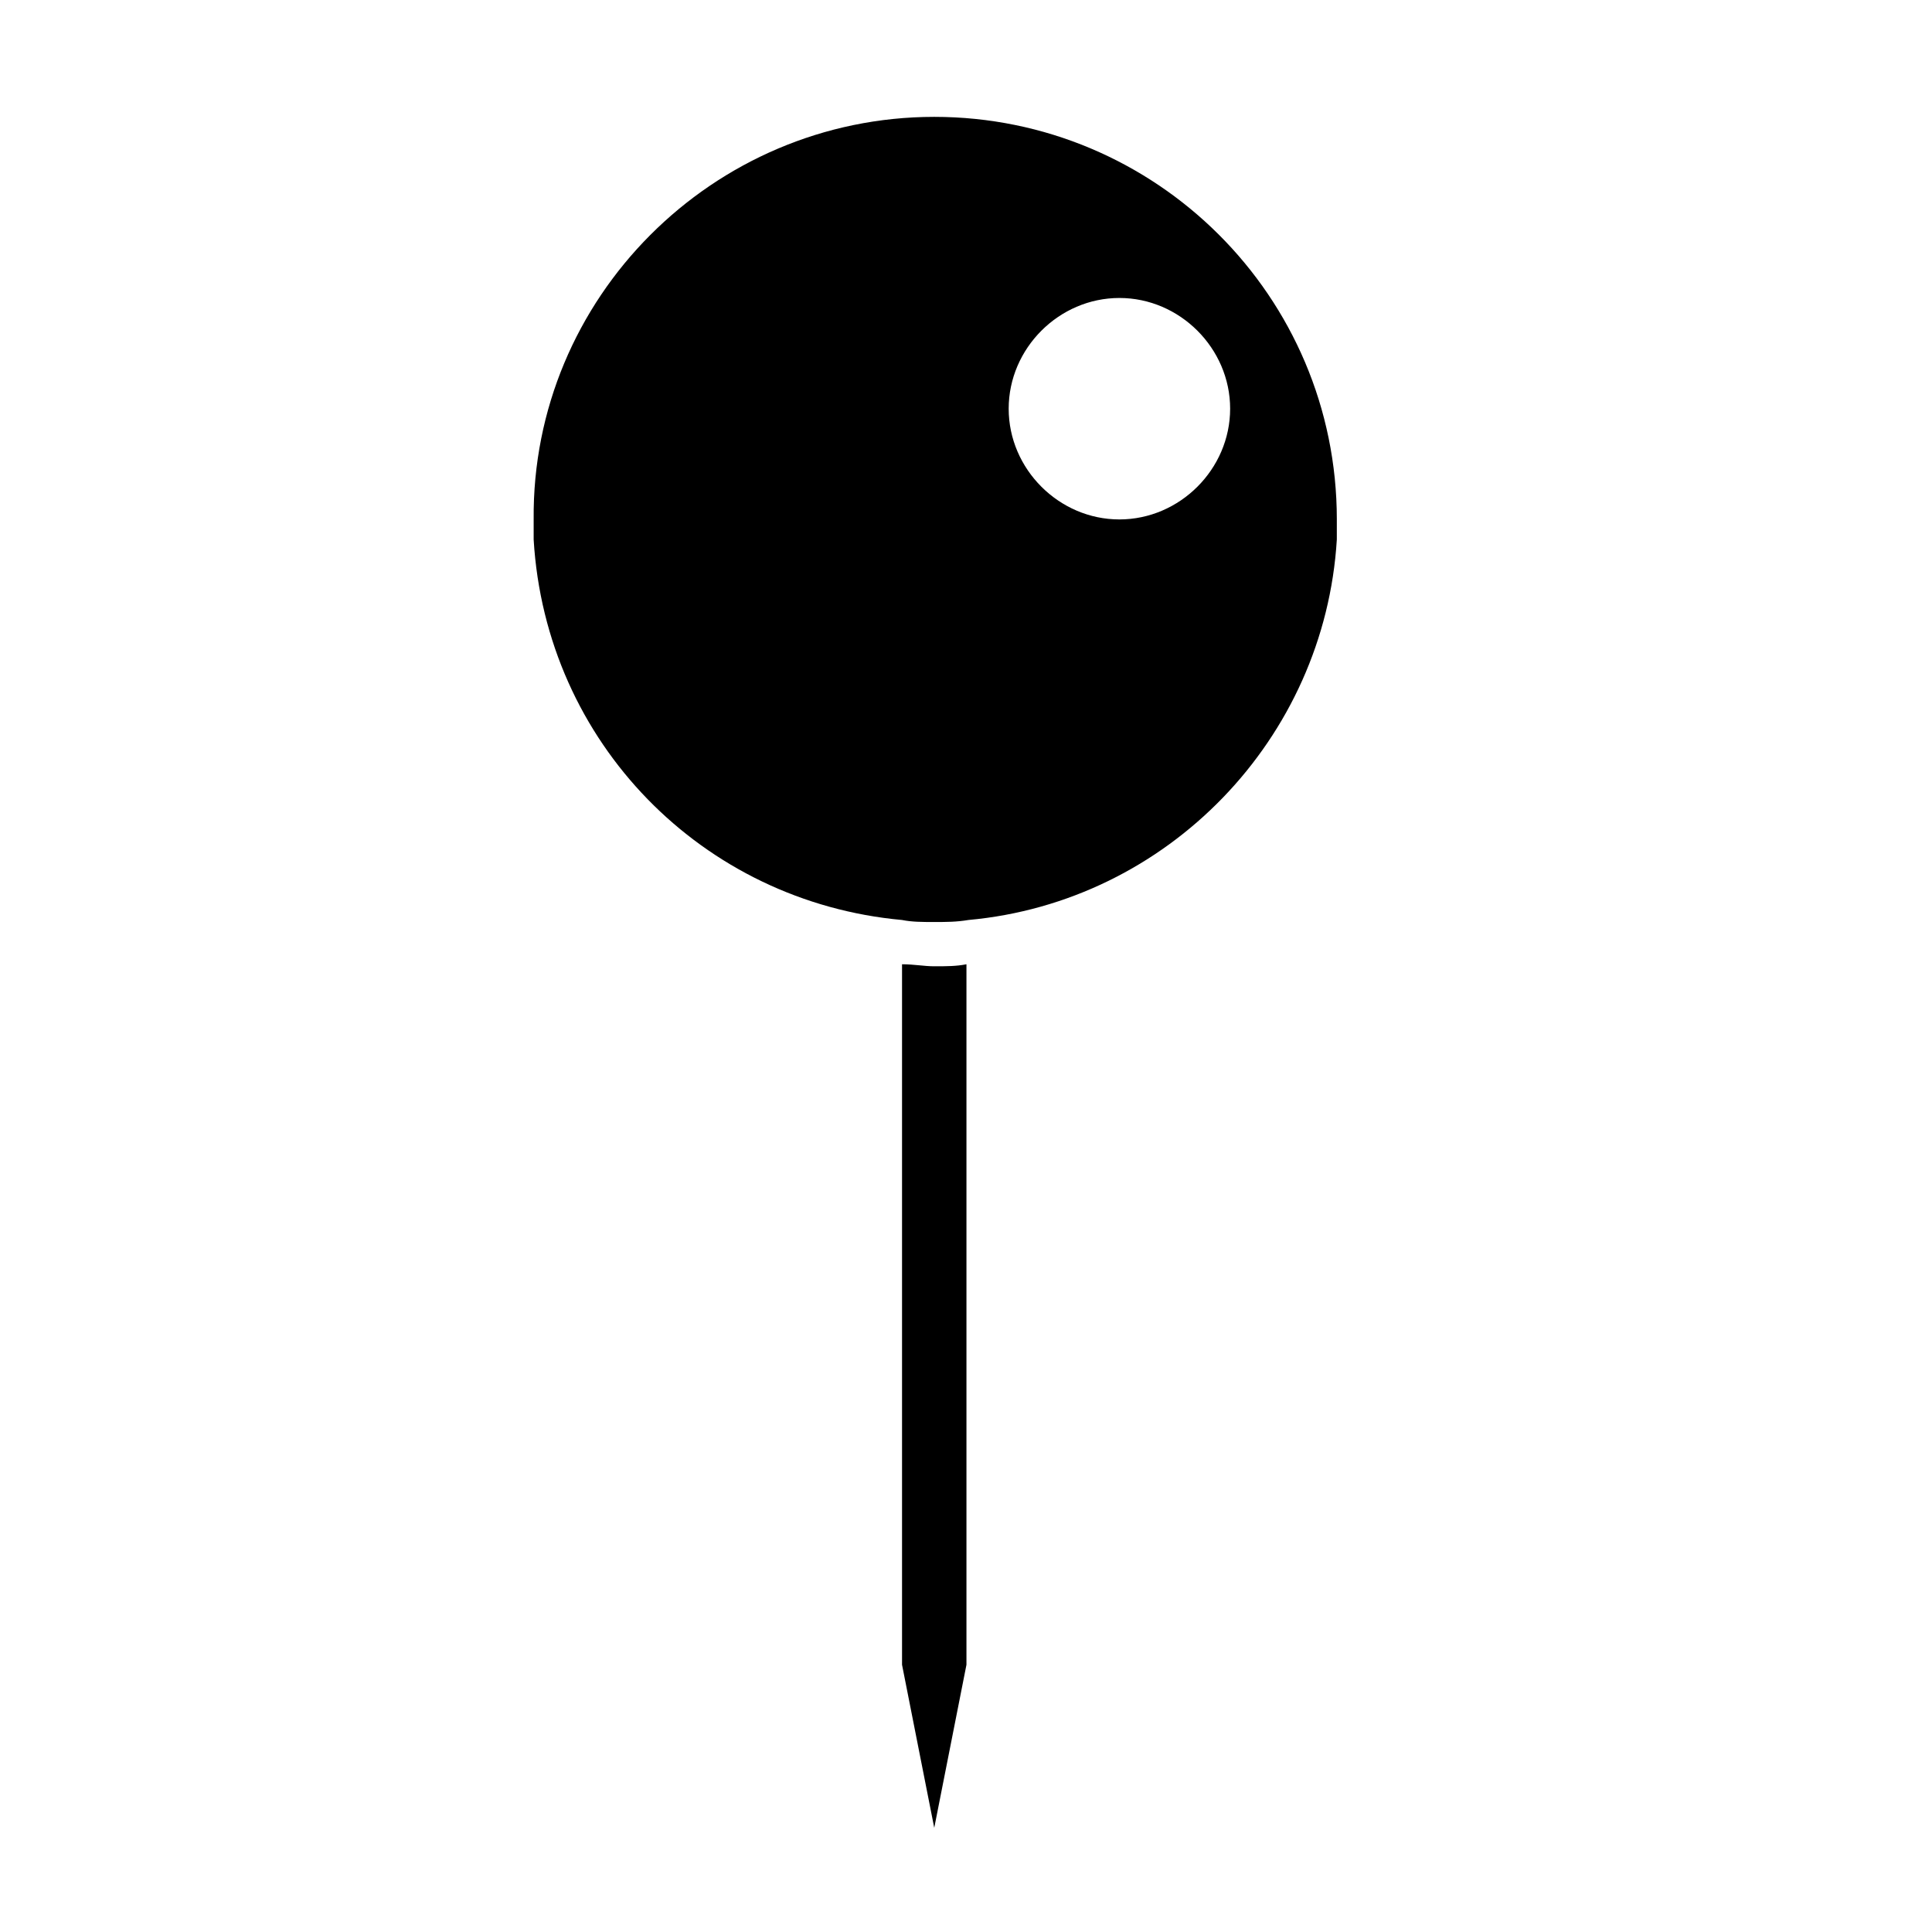
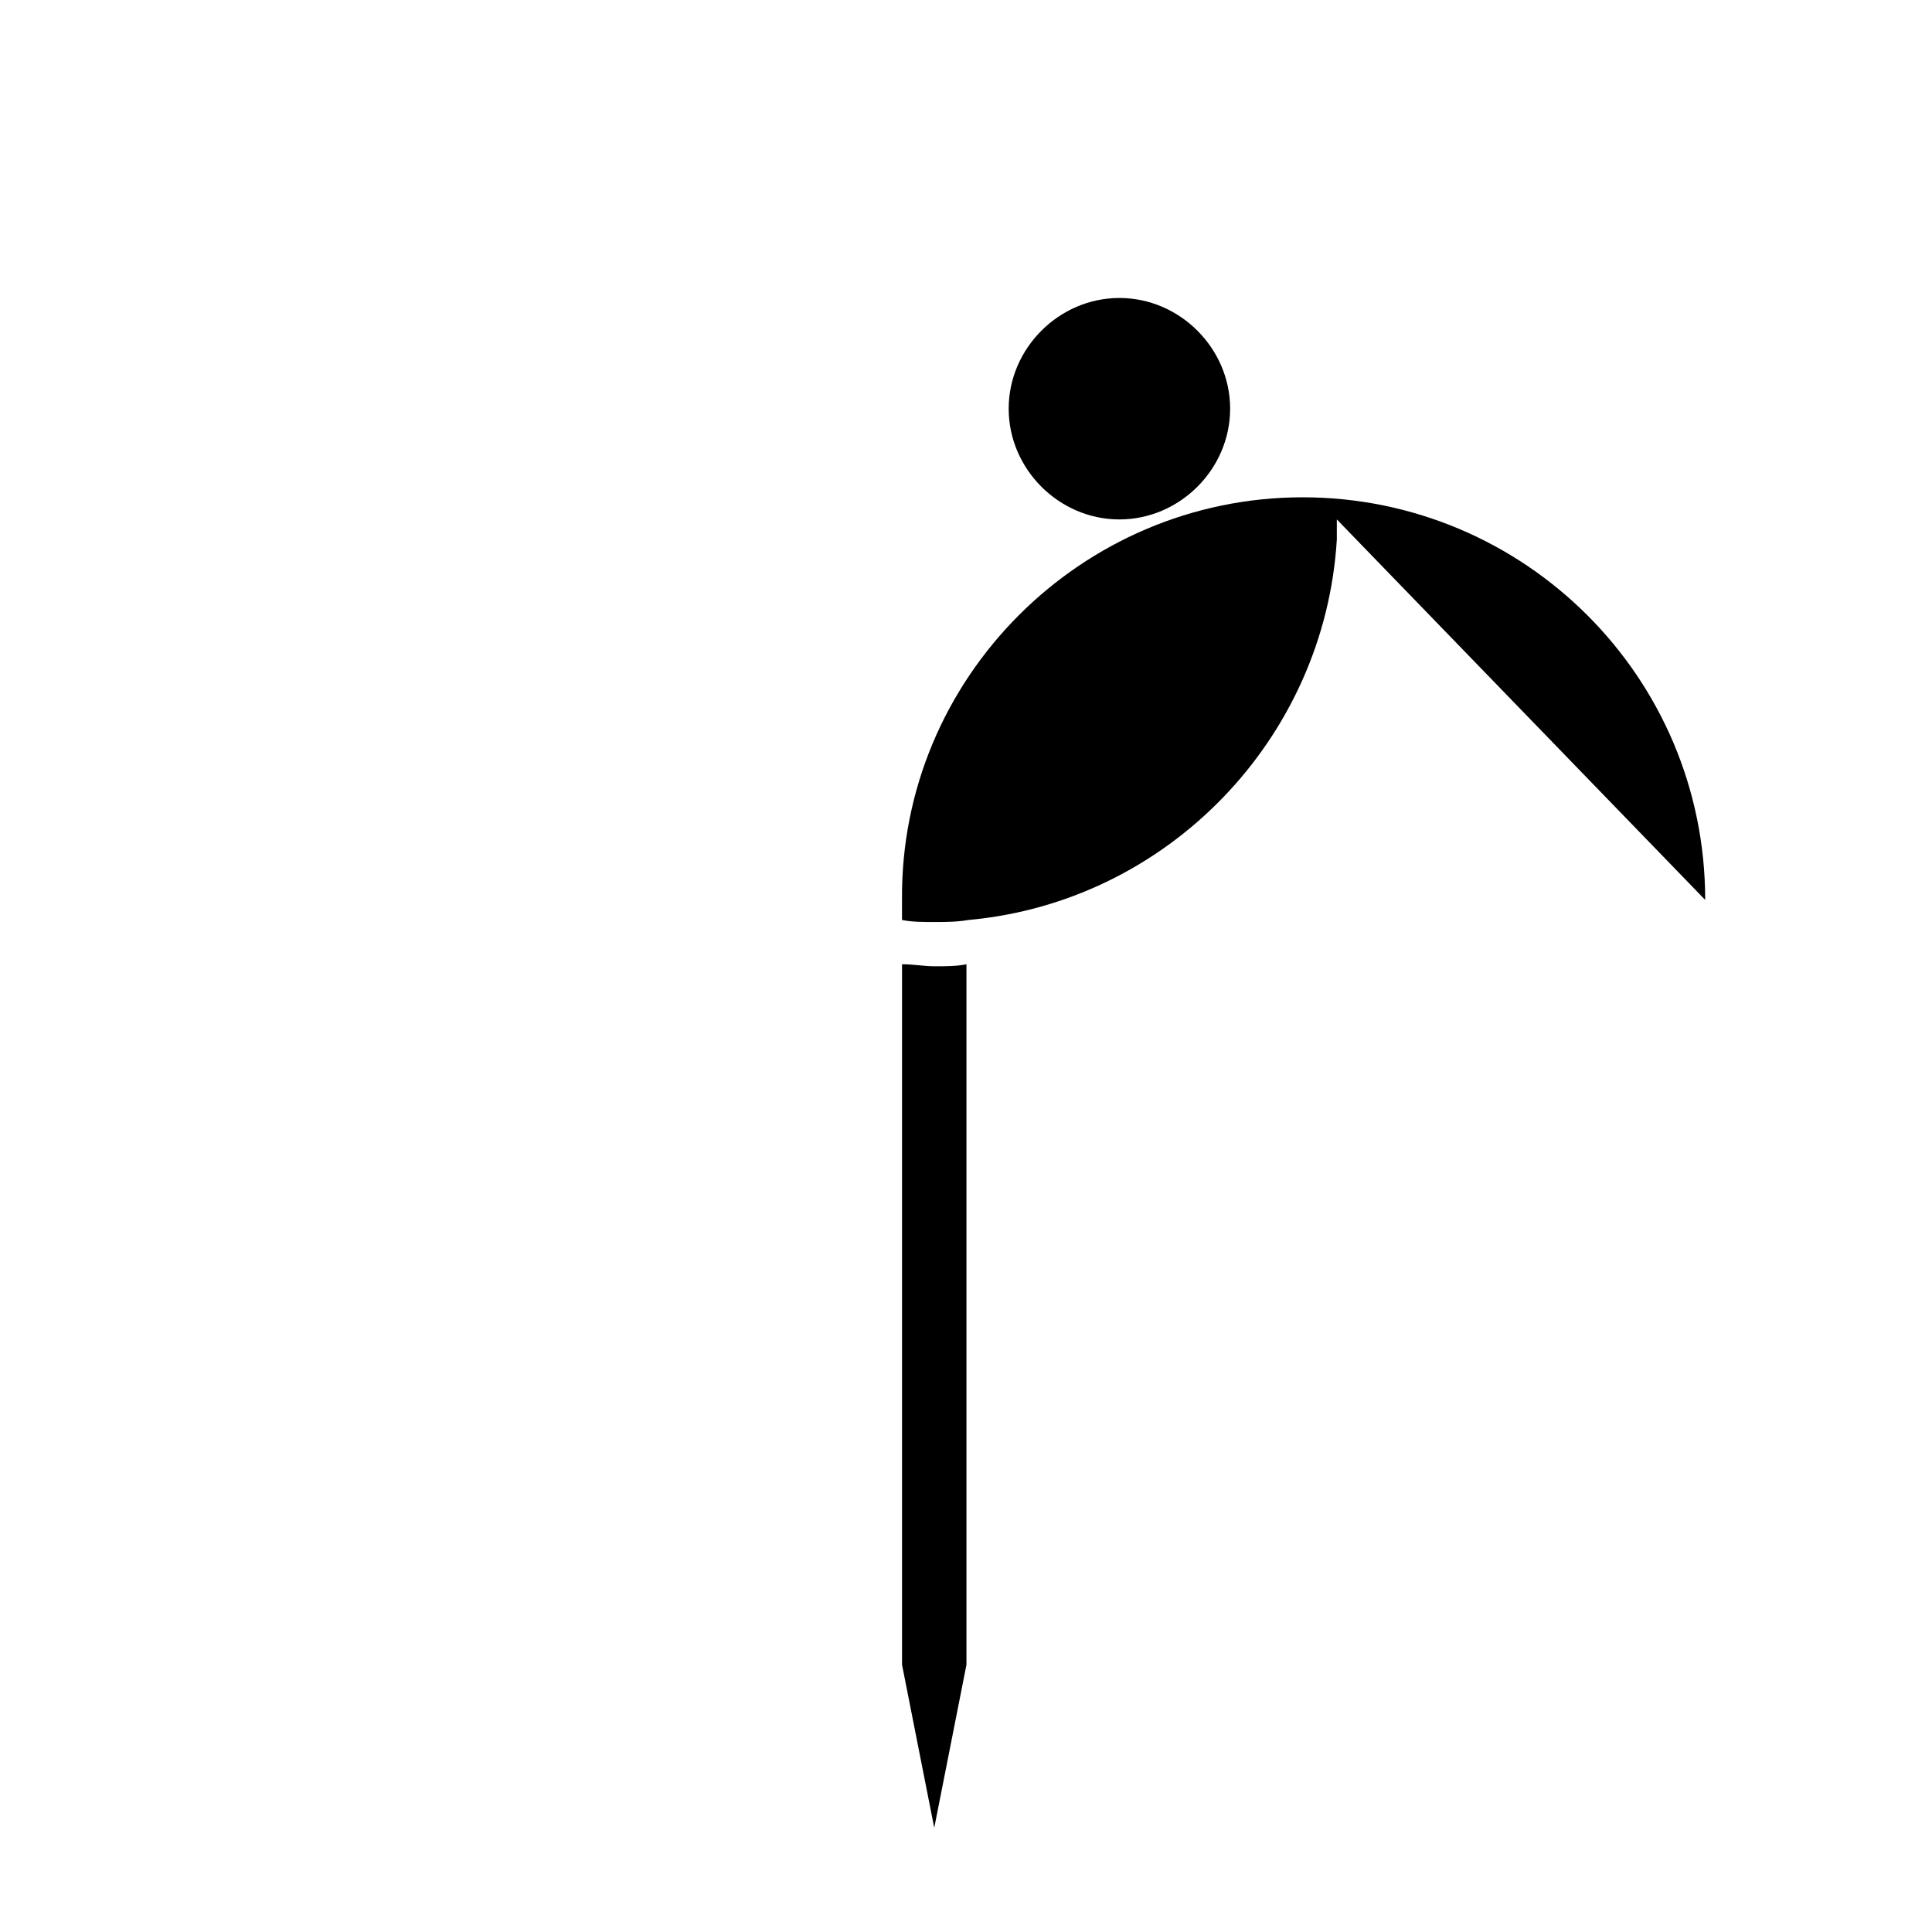
<svg xmlns="http://www.w3.org/2000/svg" fill="#000000" width="800px" height="800px" version="1.1" viewBox="144 144 512 512">
-   <path d="m400.12 585.18-8.535 43.211-8.535-43.211v-185.64c3.199 0 5.871 0.535 8.535 0.535 3.199 0 5.871 0 8.535-0.535zm98.152-303.53v5.336c-3.199 52.809-44.809 96.016-97.625 100.82-3.199 0.535-5.871 0.535-9.07 0.535s-5.871 0-8.535-0.535c-52.809-4.801-94.418-46.945-97.617-100.82v-5.336c-0.531-58.668 47.477-106.68 106.16-106.68 58.676 0 106.69 47.48 106.69 106.69zm-28.273-29.34c0-16-13.336-29.344-29.344-29.344-16 0-29.344 13.336-29.344 29.344s13.336 29.344 29.344 29.344c16.008-0.004 29.344-13.34 29.344-29.344z" />
+   <path d="m400.12 585.18-8.535 43.211-8.535-43.211v-185.64c3.199 0 5.871 0.535 8.535 0.535 3.199 0 5.871 0 8.535-0.535zm98.152-303.53v5.336c-3.199 52.809-44.809 96.016-97.625 100.82-3.199 0.535-5.871 0.535-9.07 0.535s-5.871 0-8.535-0.535v-5.336c-0.531-58.668 47.477-106.68 106.16-106.68 58.676 0 106.69 47.48 106.69 106.69zm-28.273-29.34c0-16-13.336-29.344-29.344-29.344-16 0-29.344 13.336-29.344 29.344s13.336 29.344 29.344 29.344c16.008-0.004 29.344-13.34 29.344-29.344z" />
</svg>